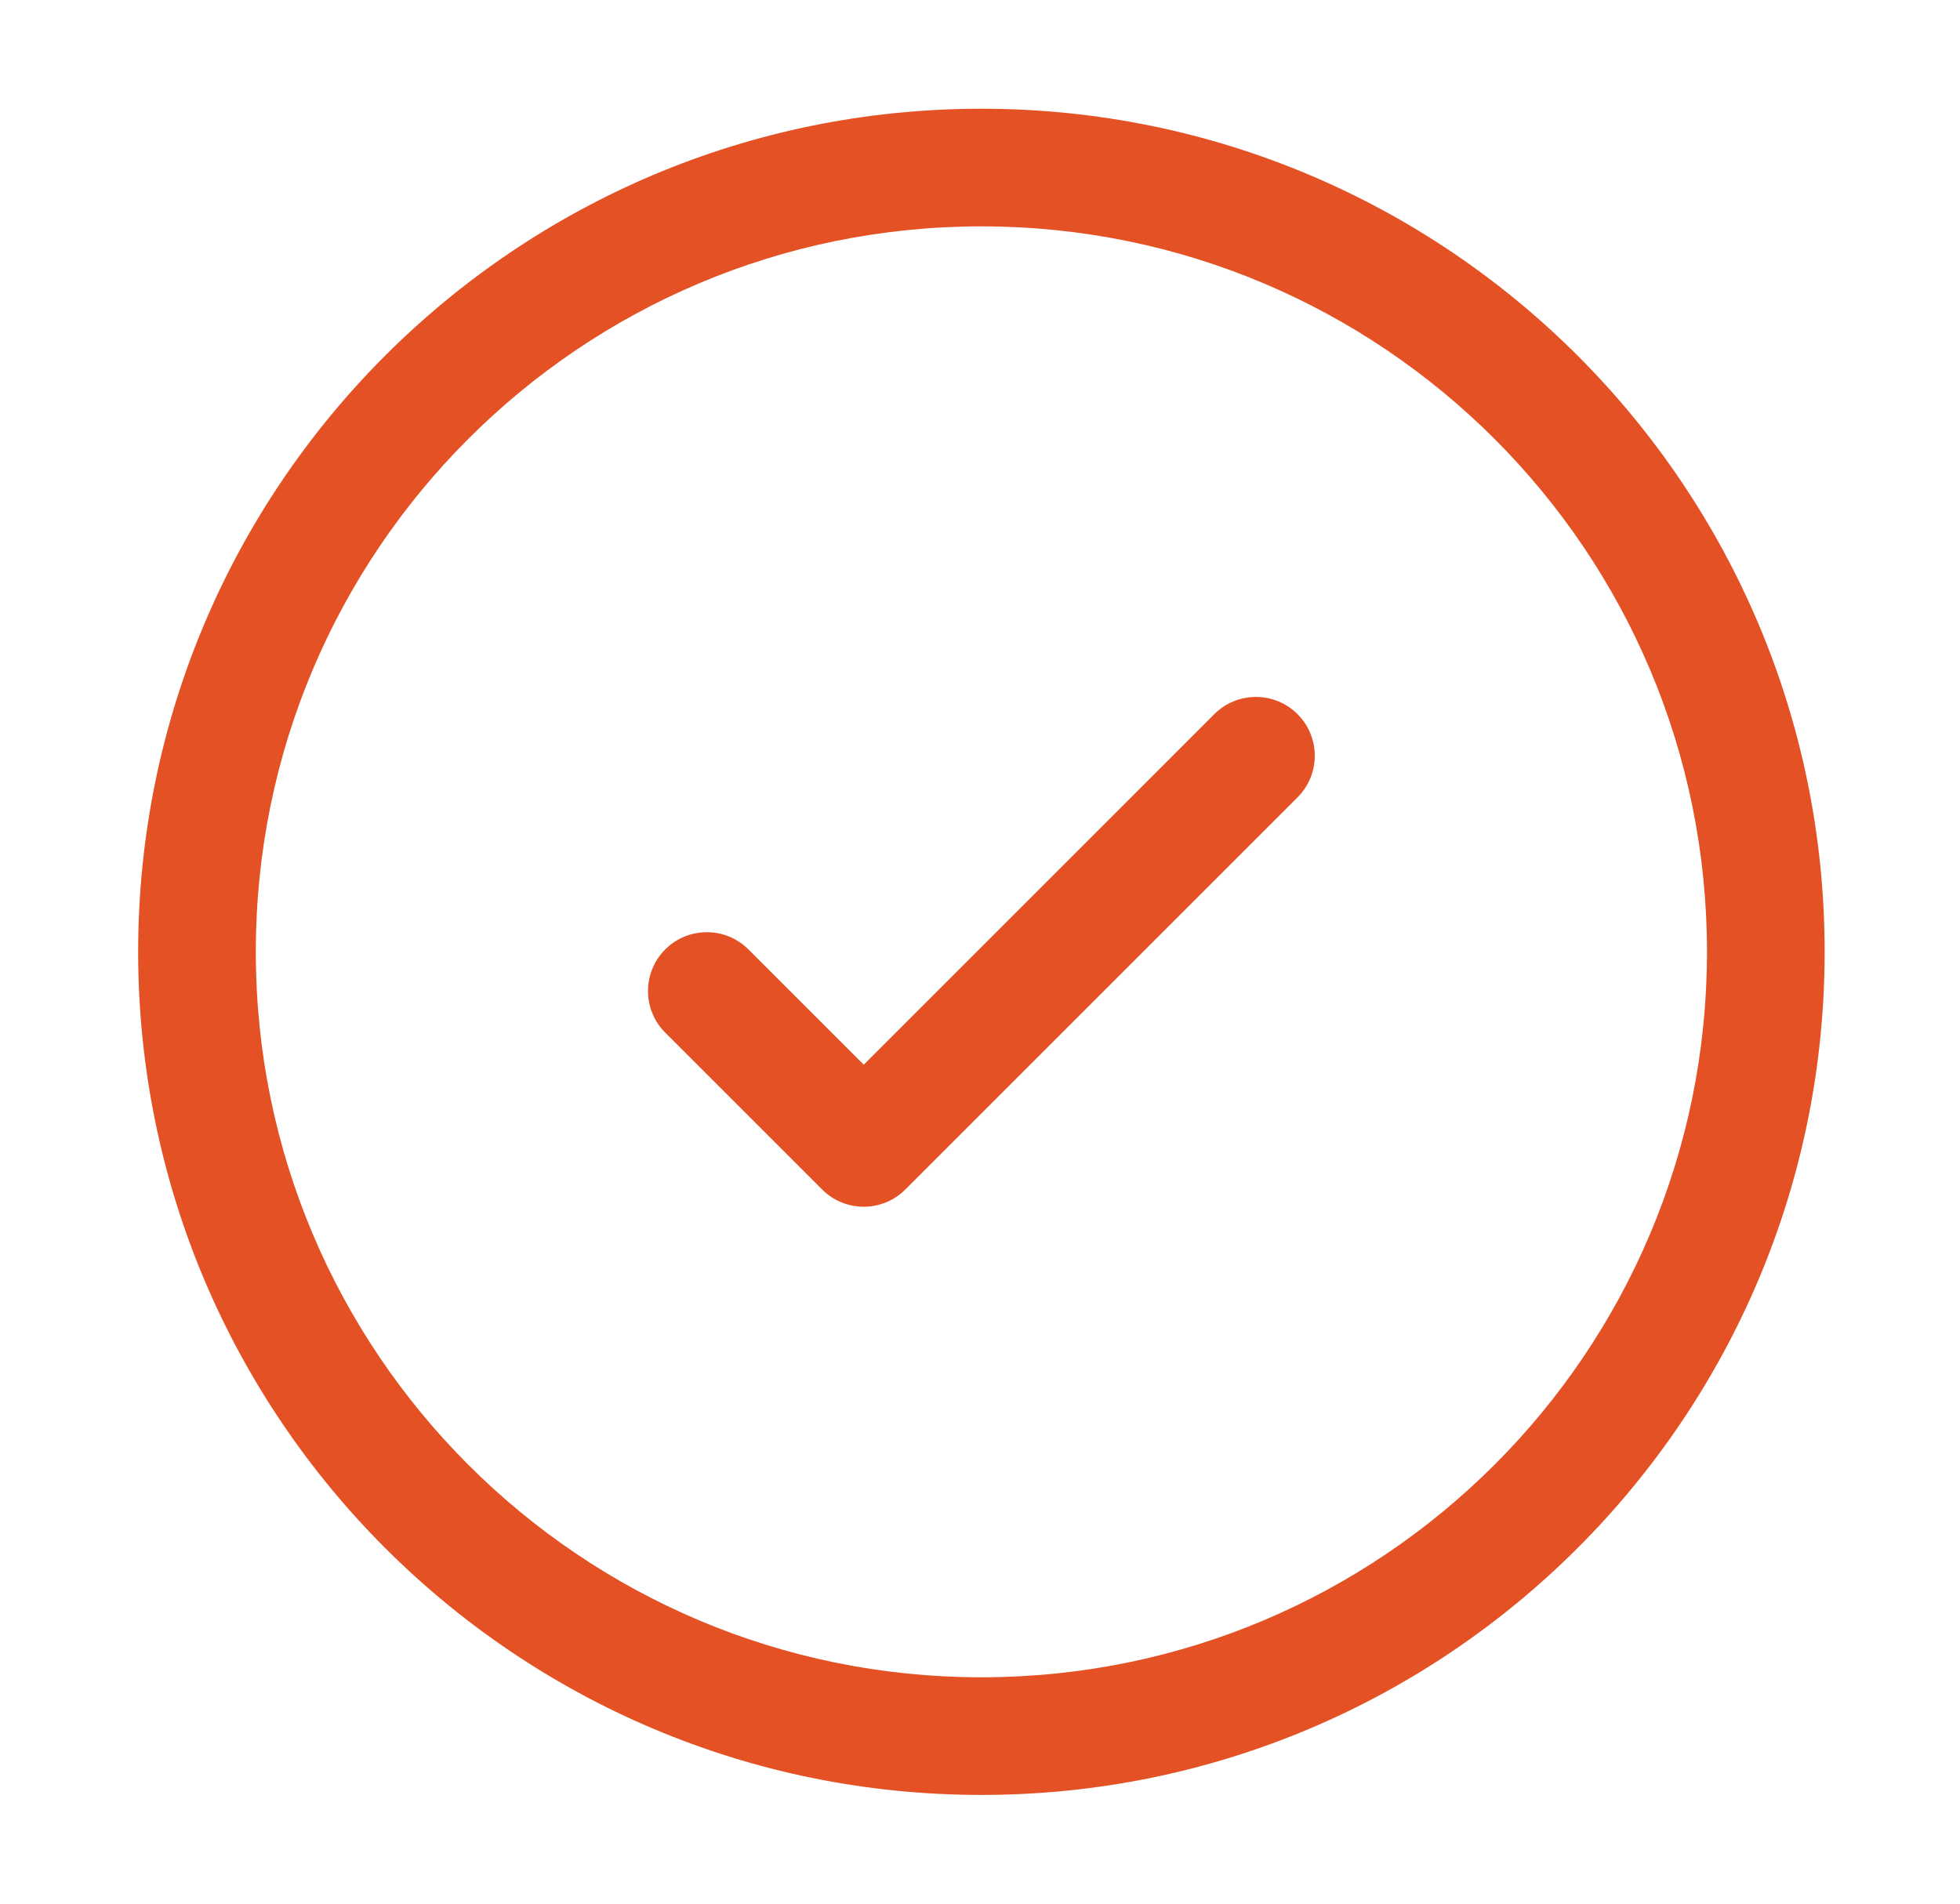
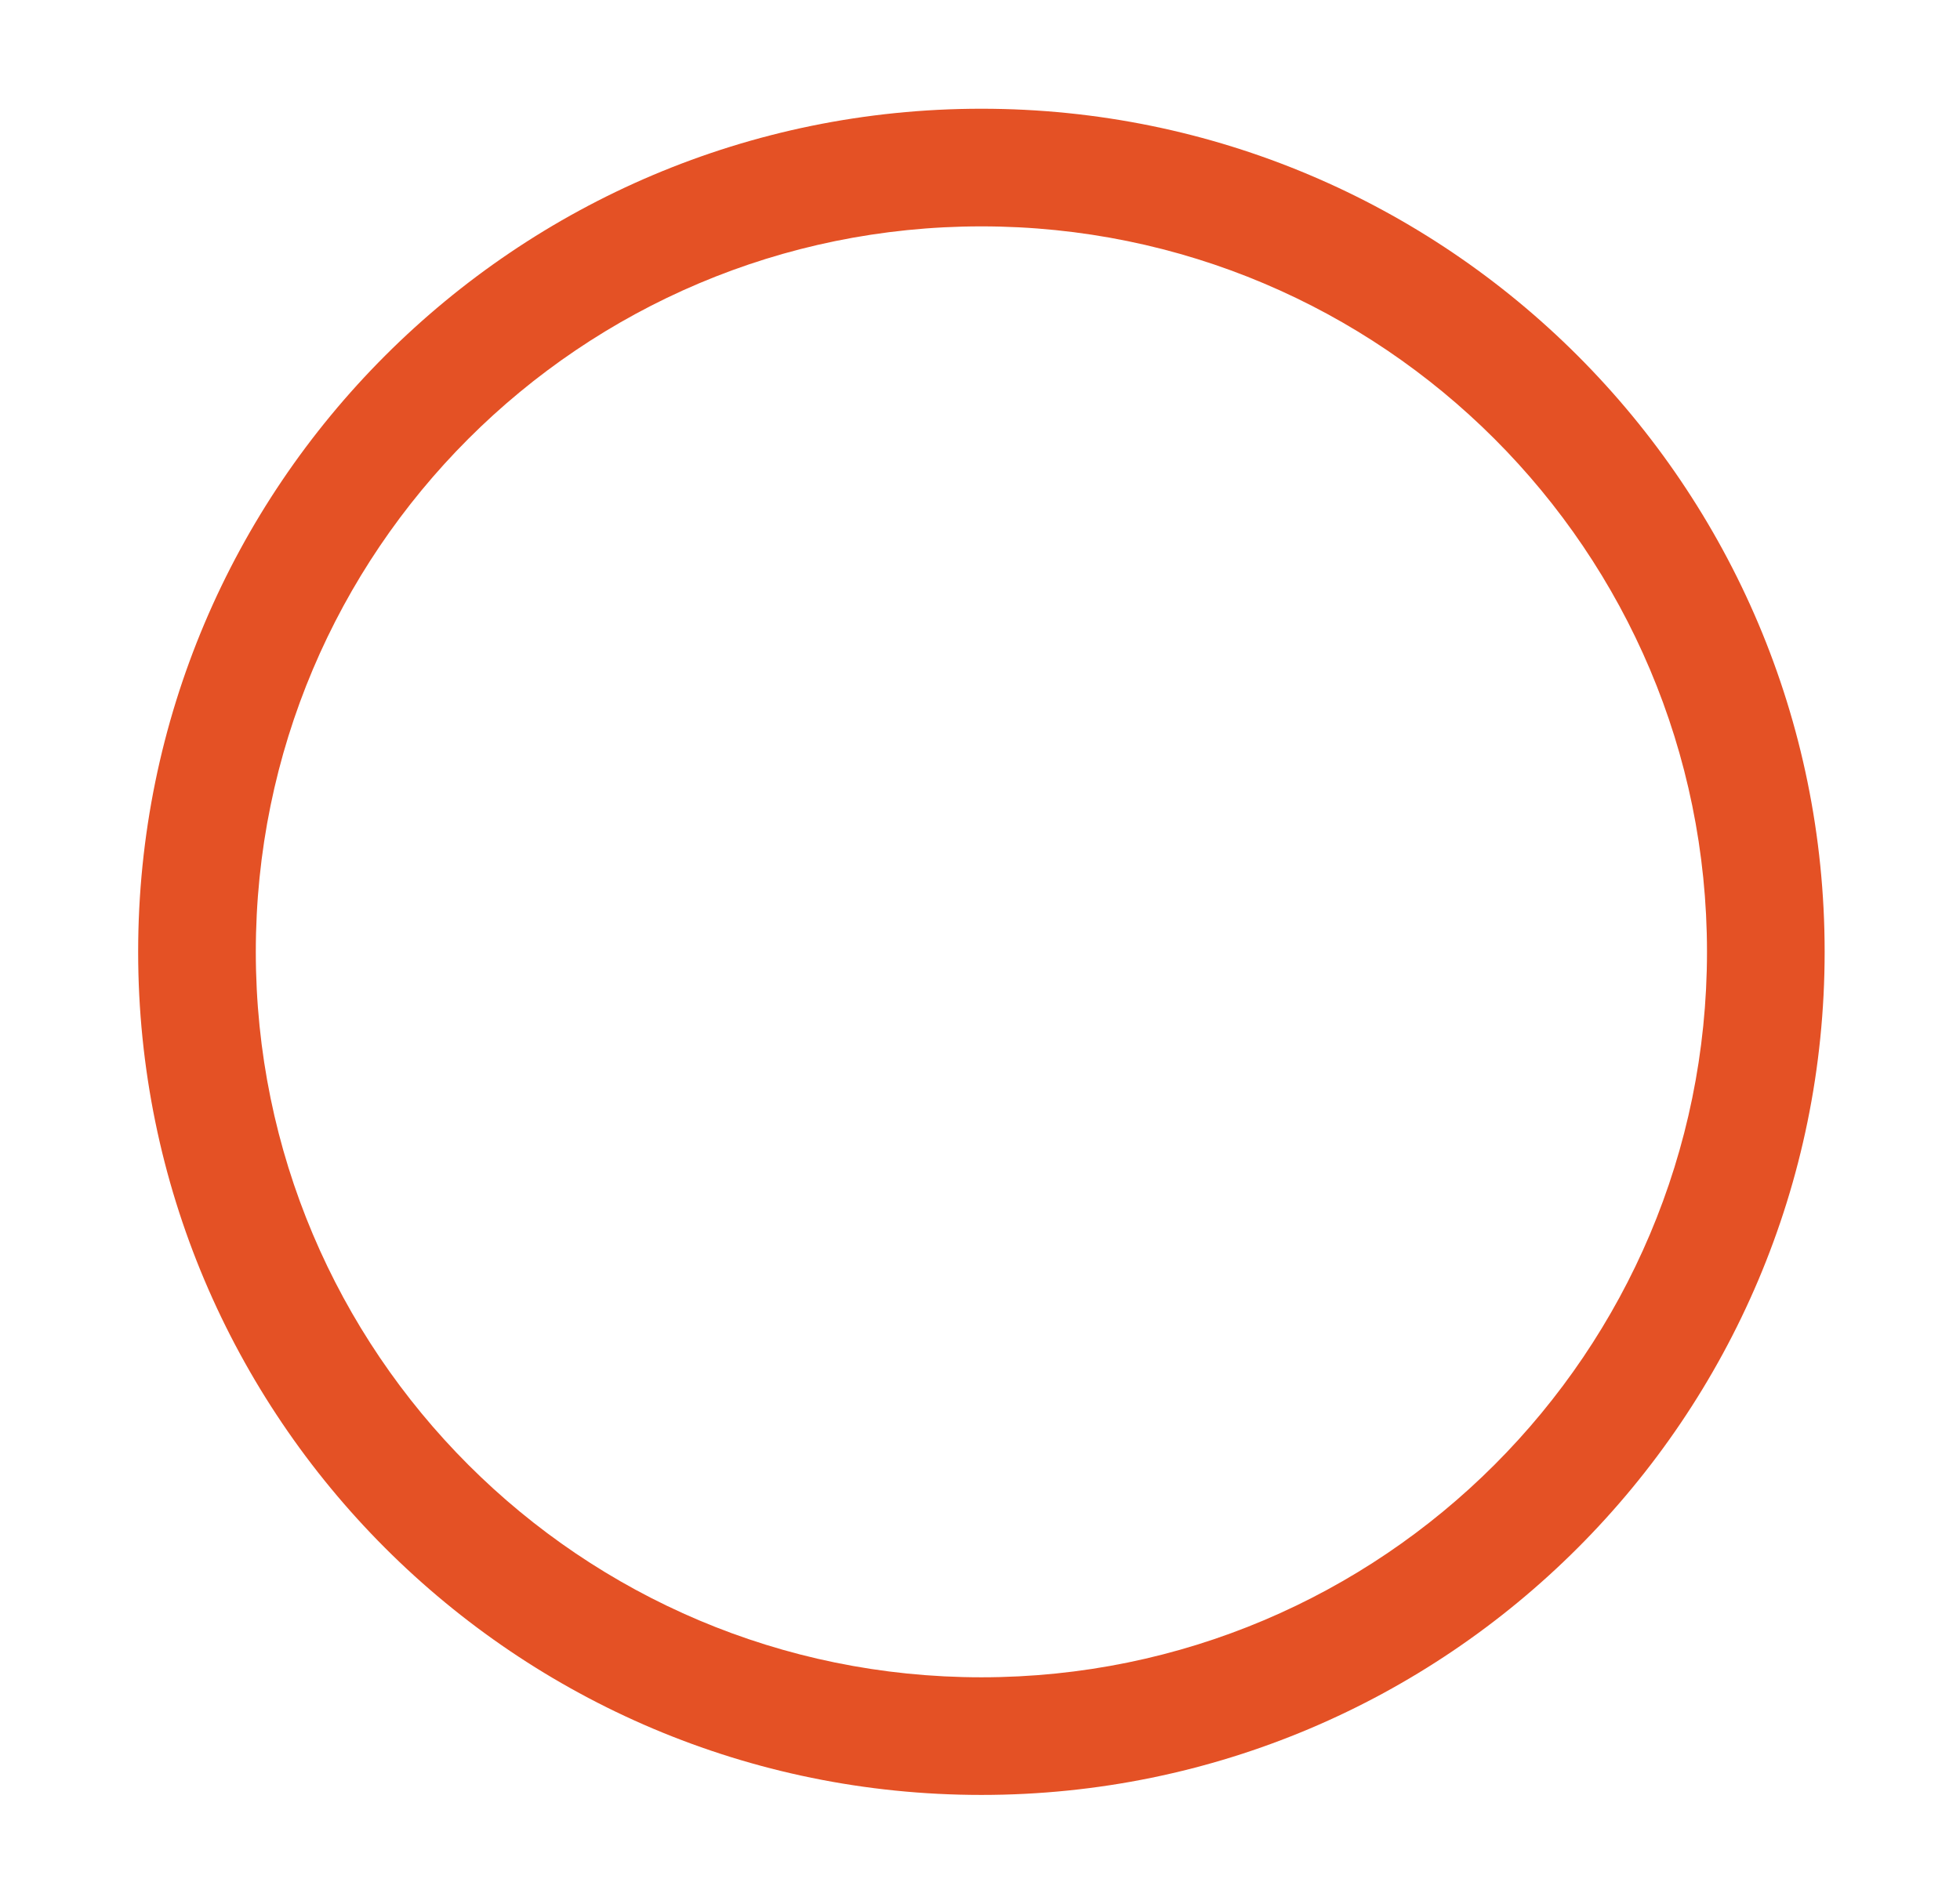
<svg xmlns="http://www.w3.org/2000/svg" width="35" height="34" viewBox="0 0 35 34" fill="none">
-   <path d="M23.17 14.241C23.581 13.831 23.581 13.165 23.17 12.755C22.76 12.345 22.095 12.345 21.684 12.755L15.424 19.016L13.365 16.957C12.955 16.547 12.29 16.547 11.879 16.957C11.469 17.368 11.469 18.033 11.879 18.443L14.681 21.245C15.091 21.655 15.756 21.655 16.166 21.245L23.17 14.241Z" fill="#E45125" />
  <path fill-rule="evenodd" clip-rule="evenodd" d="M17.525 1.942C9.208 1.942 2.467 8.684 2.467 17C2.467 25.316 9.208 32.058 17.525 32.058C25.841 32.058 32.583 25.316 32.583 17C32.583 8.684 25.841 1.942 17.525 1.942ZM4.568 17C4.568 9.844 10.369 4.043 17.525 4.043C24.681 4.043 30.482 9.844 30.482 17C30.482 24.156 24.681 29.957 17.525 29.957C10.369 29.957 4.568 24.156 4.568 17Z" fill="#E45125" />
</svg>